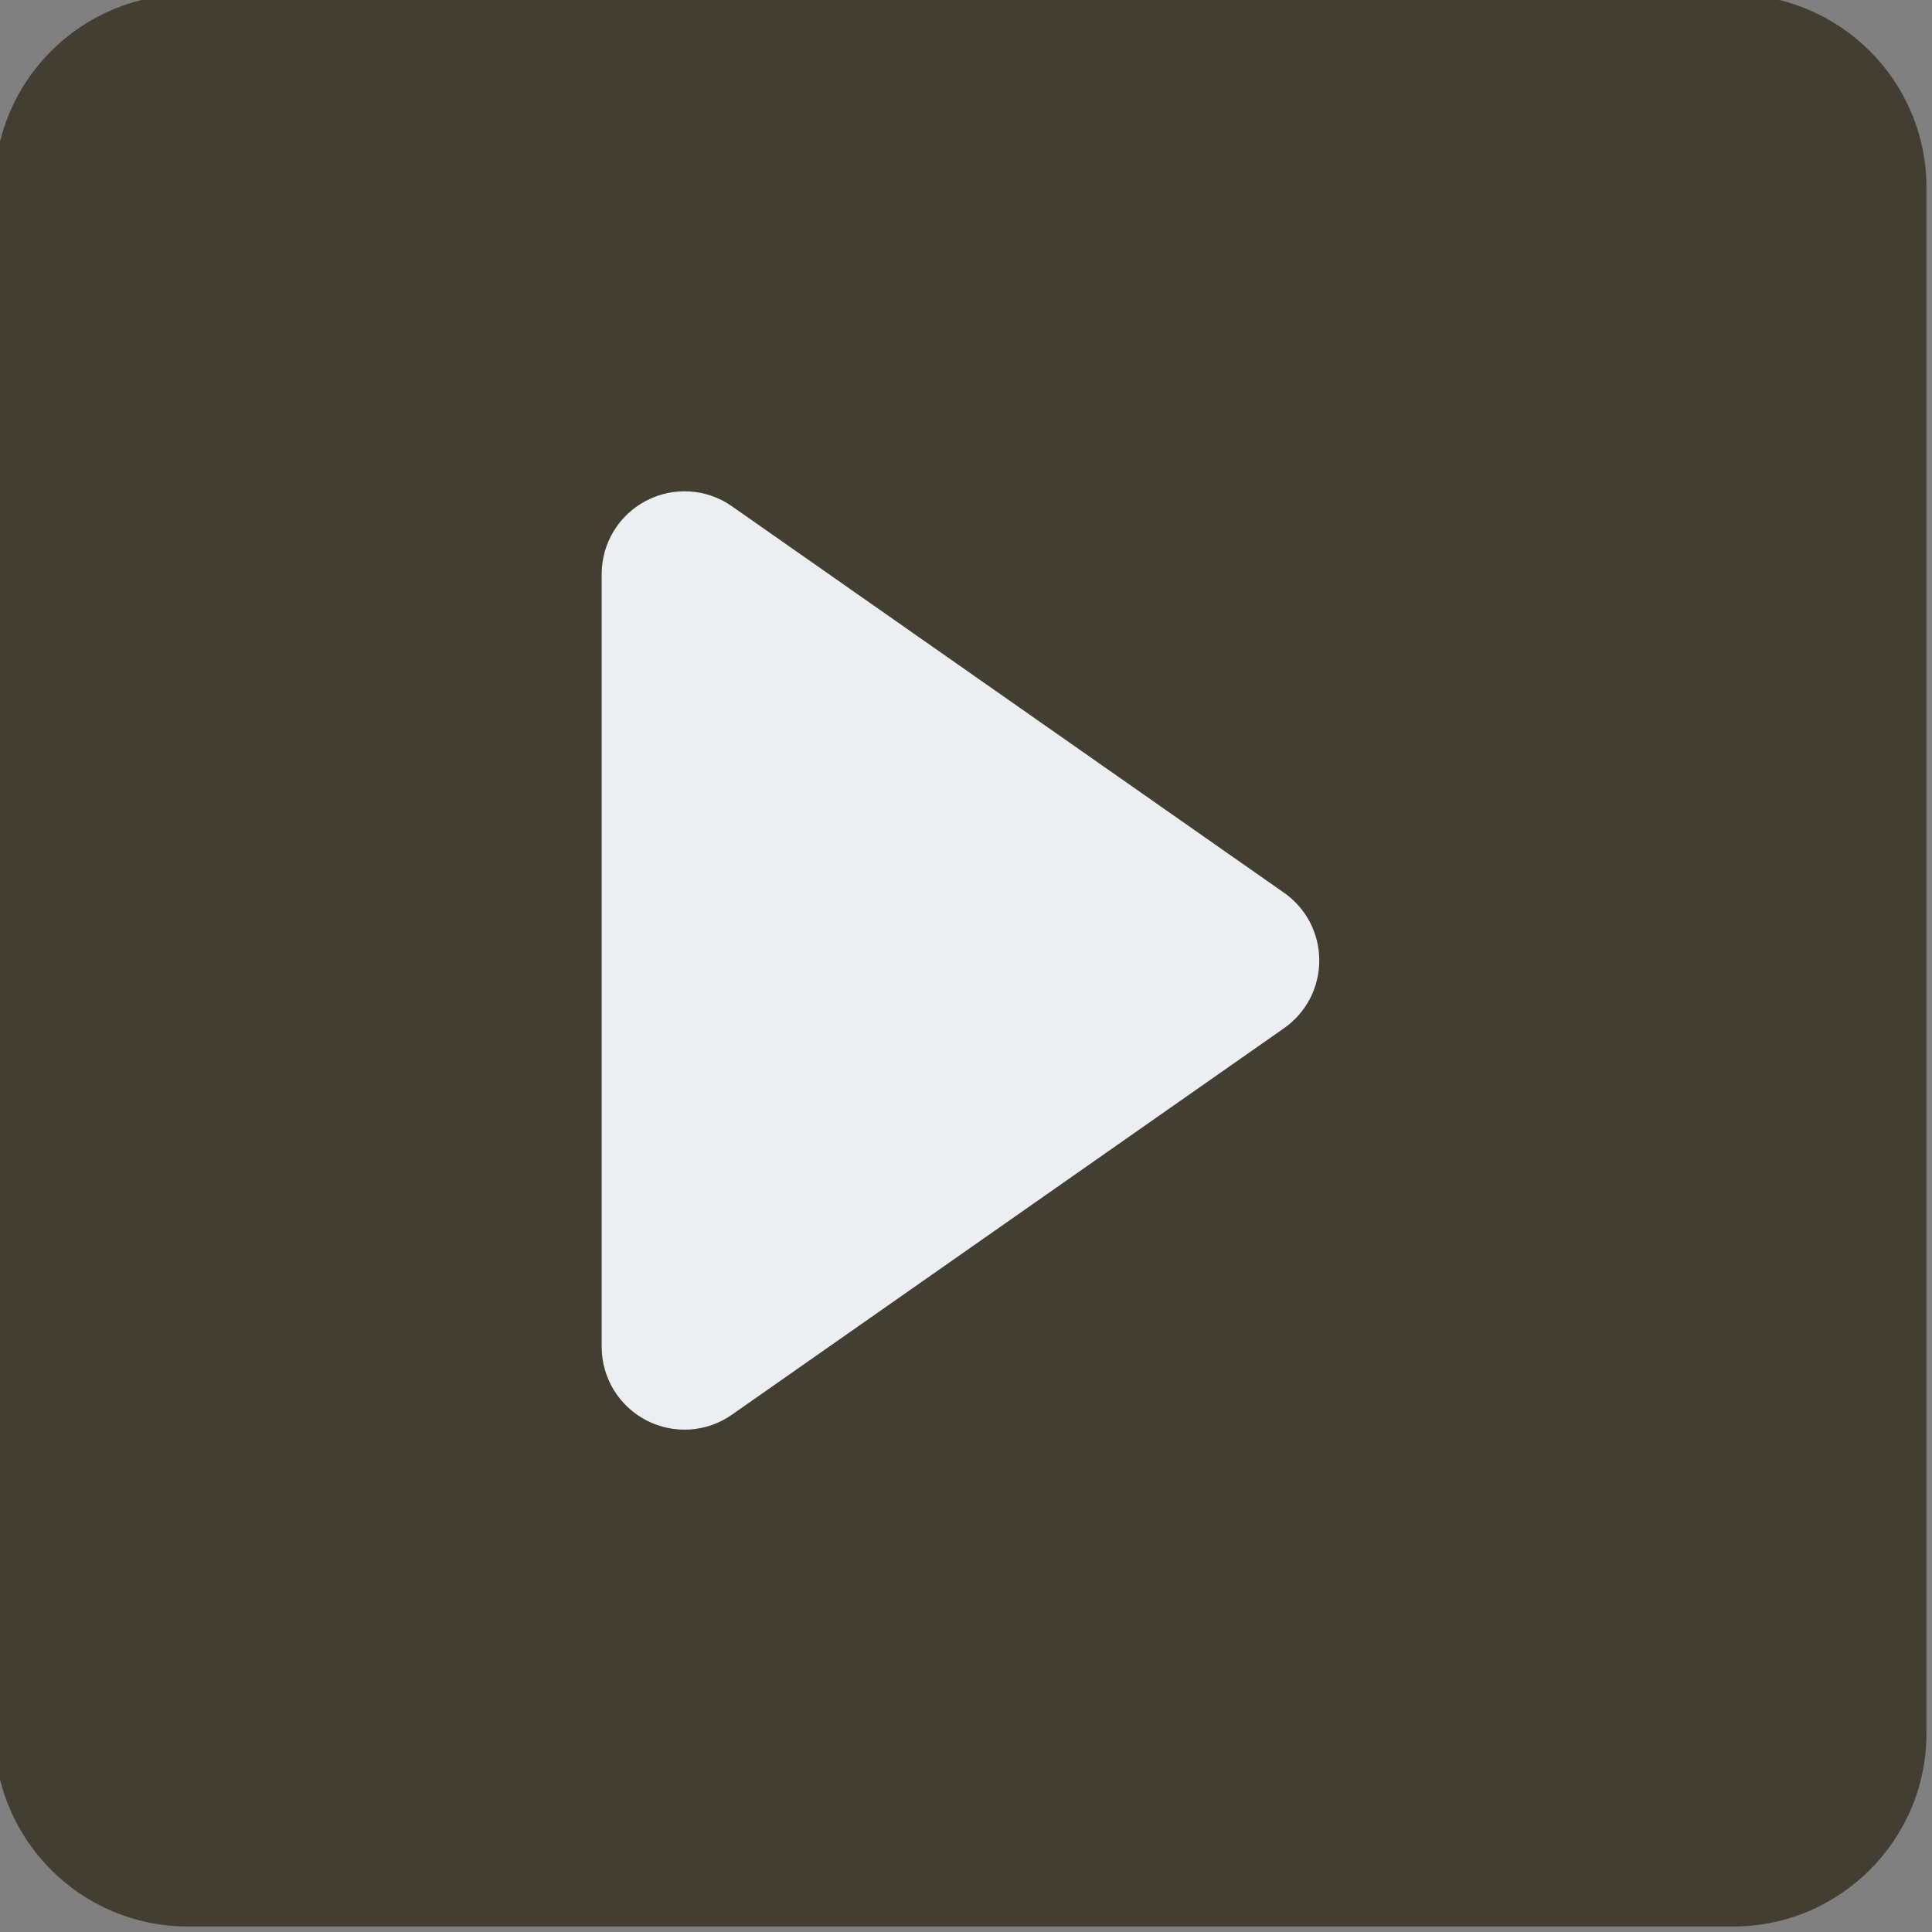
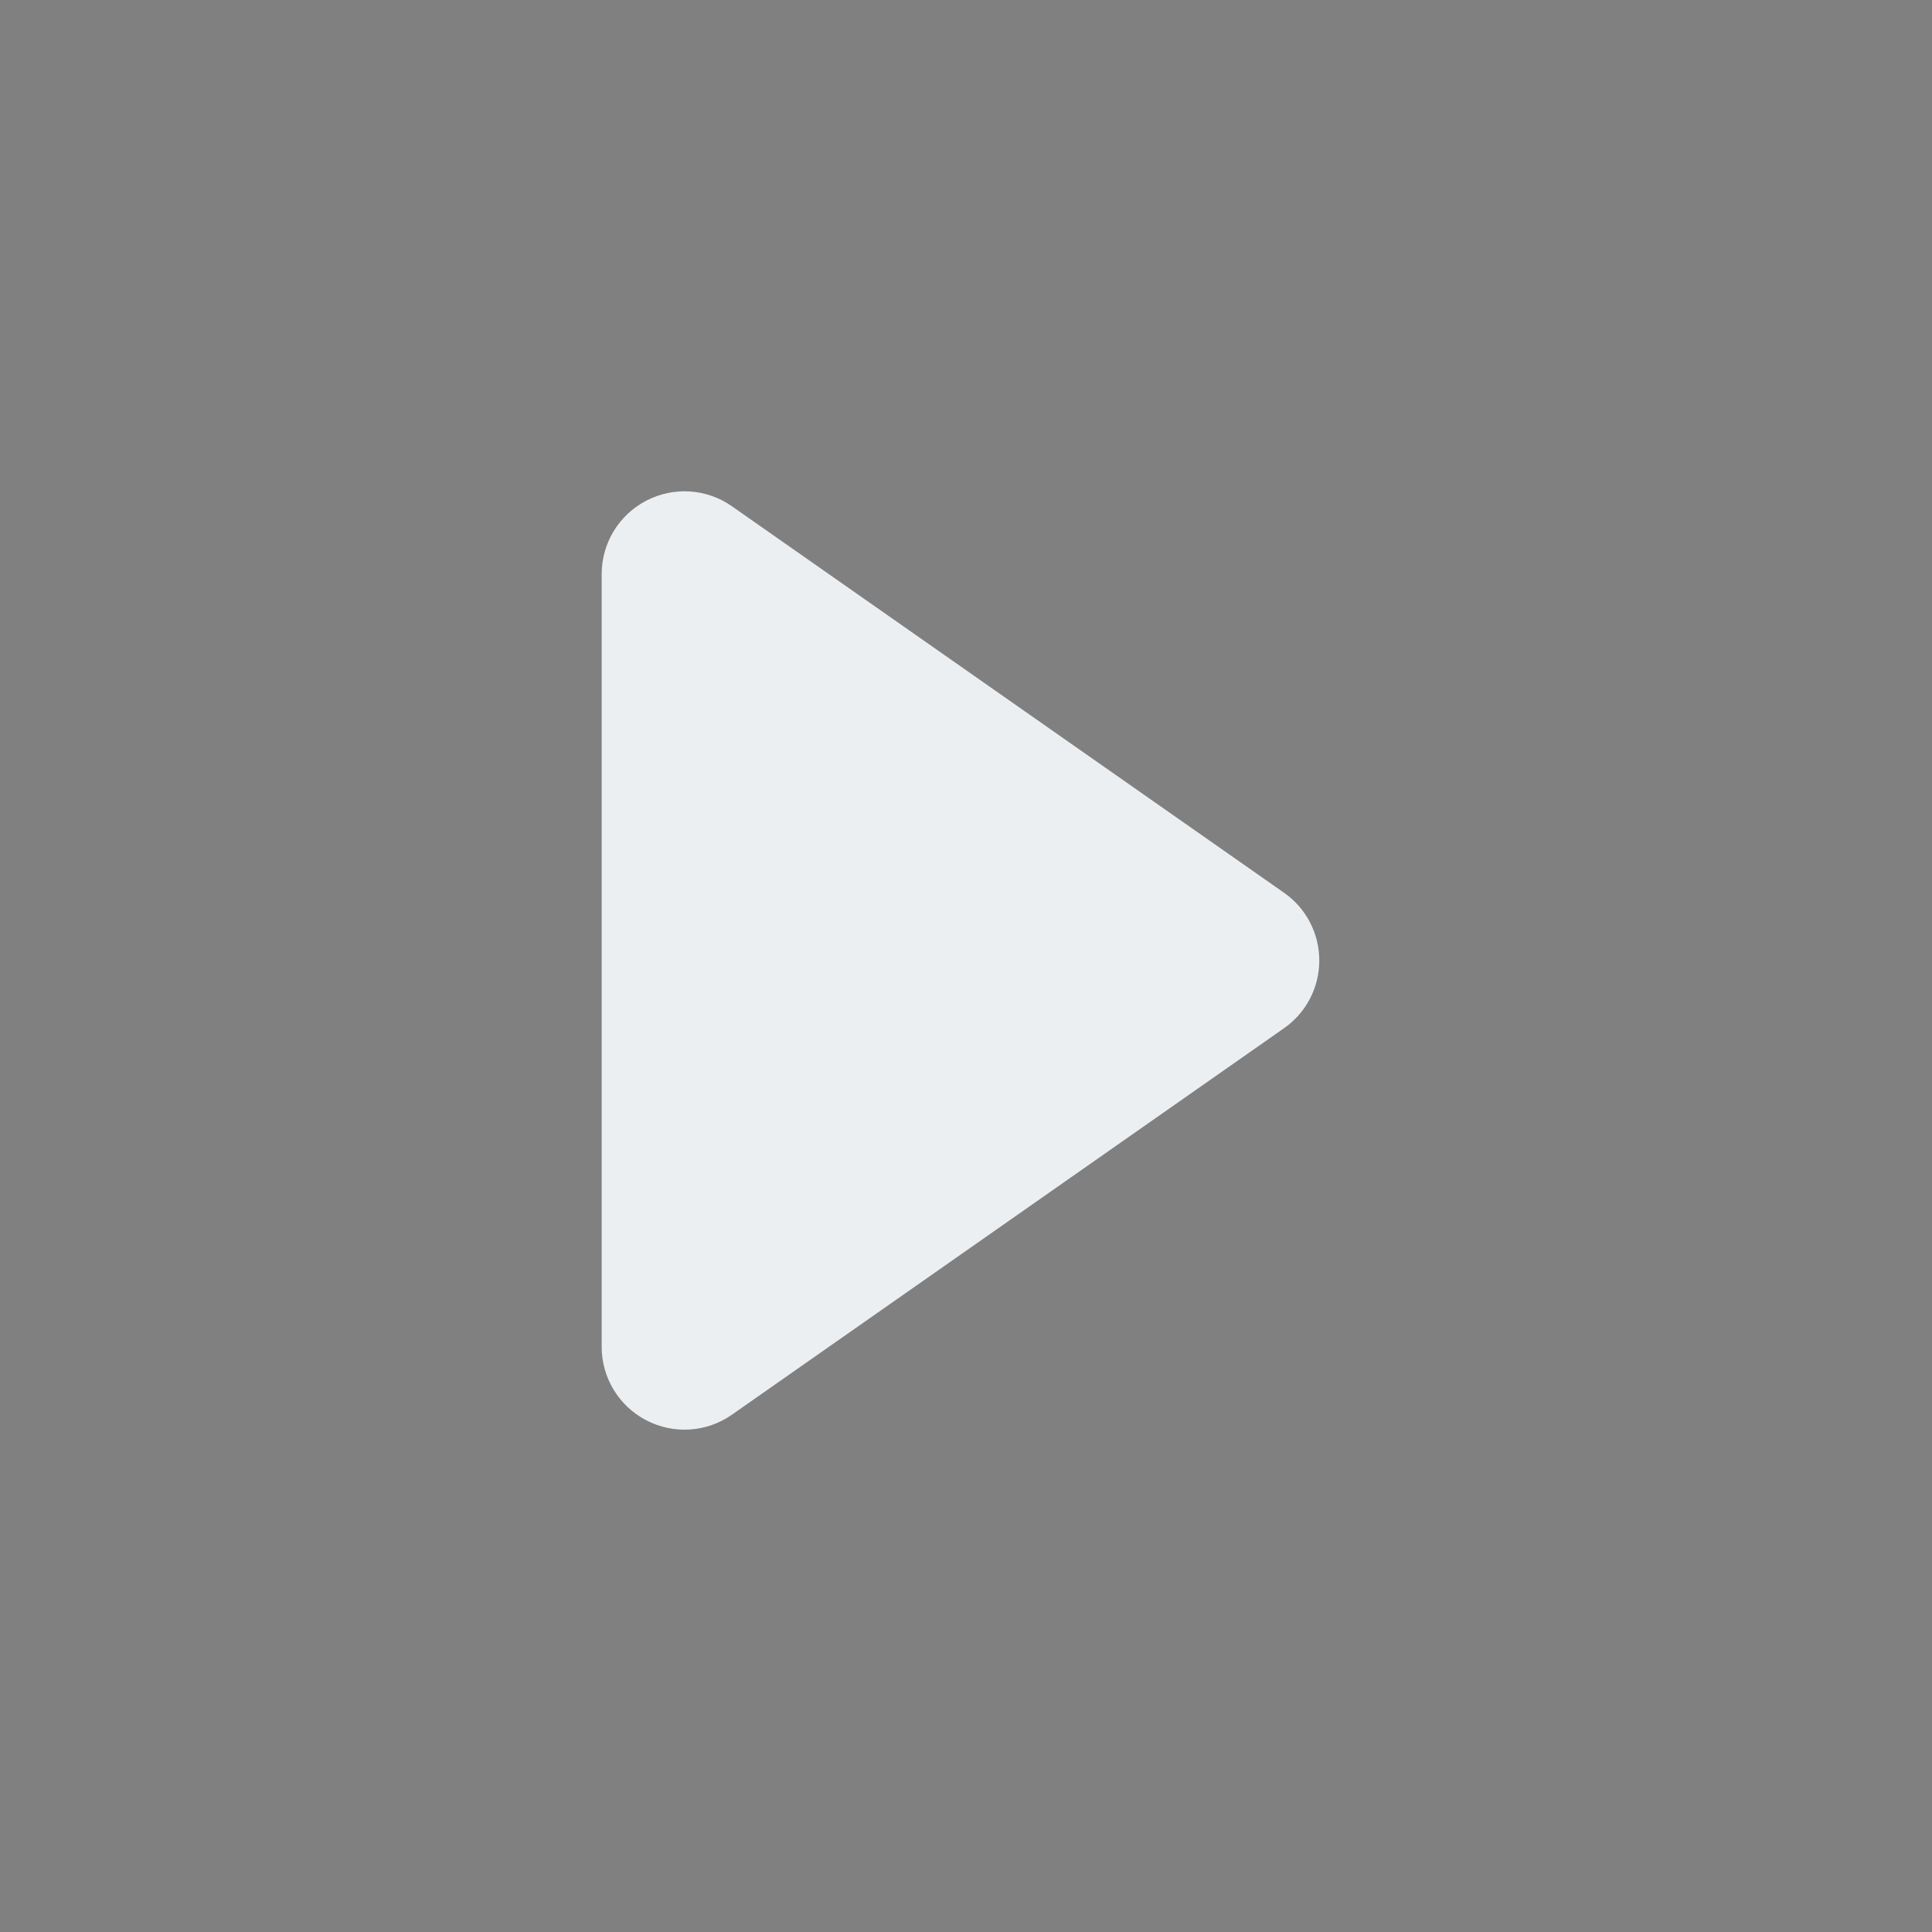
<svg xmlns="http://www.w3.org/2000/svg" fill="none" height="17.5" preserveAspectRatio="xMidYMid meet" style="fill: none" version="1" viewBox="3.3 3.3 17.5 17.5" width="17.5" zoomAndPan="magnify">
  <rect x="3.3" y="3.3" width="17.5" height="17.5" fill="#808080" stroke="none" />
  <g id="change1_1">
-     <path d="M5 3.25C4.034 3.25 3.25 4.034 3.25 5V19C3.25 19.966 4.034 20.75 5 20.75H19C19.966 20.75 20.75 19.966 20.75 19V5C20.75 4.034 19.966 3.25 19 3.25H5Z" fill="#423f32" />
-   </g>
+     </g>
  <g id="change2_1">
    <path d="M9.93 7.886C9.701 7.725 9.402 7.706 9.154 7.835C8.906 7.964 8.75 8.22 8.75 8.5V15.5C8.75 15.78 8.906 16.036 9.154 16.165C9.402 16.294 9.701 16.275 9.93 16.114L14.93 12.614C15.131 12.474 15.25 12.245 15.25 12C15.25 11.755 15.131 11.526 14.93 11.386L9.93 7.886Z" fill="#eceff1" />
  </g>
</svg>